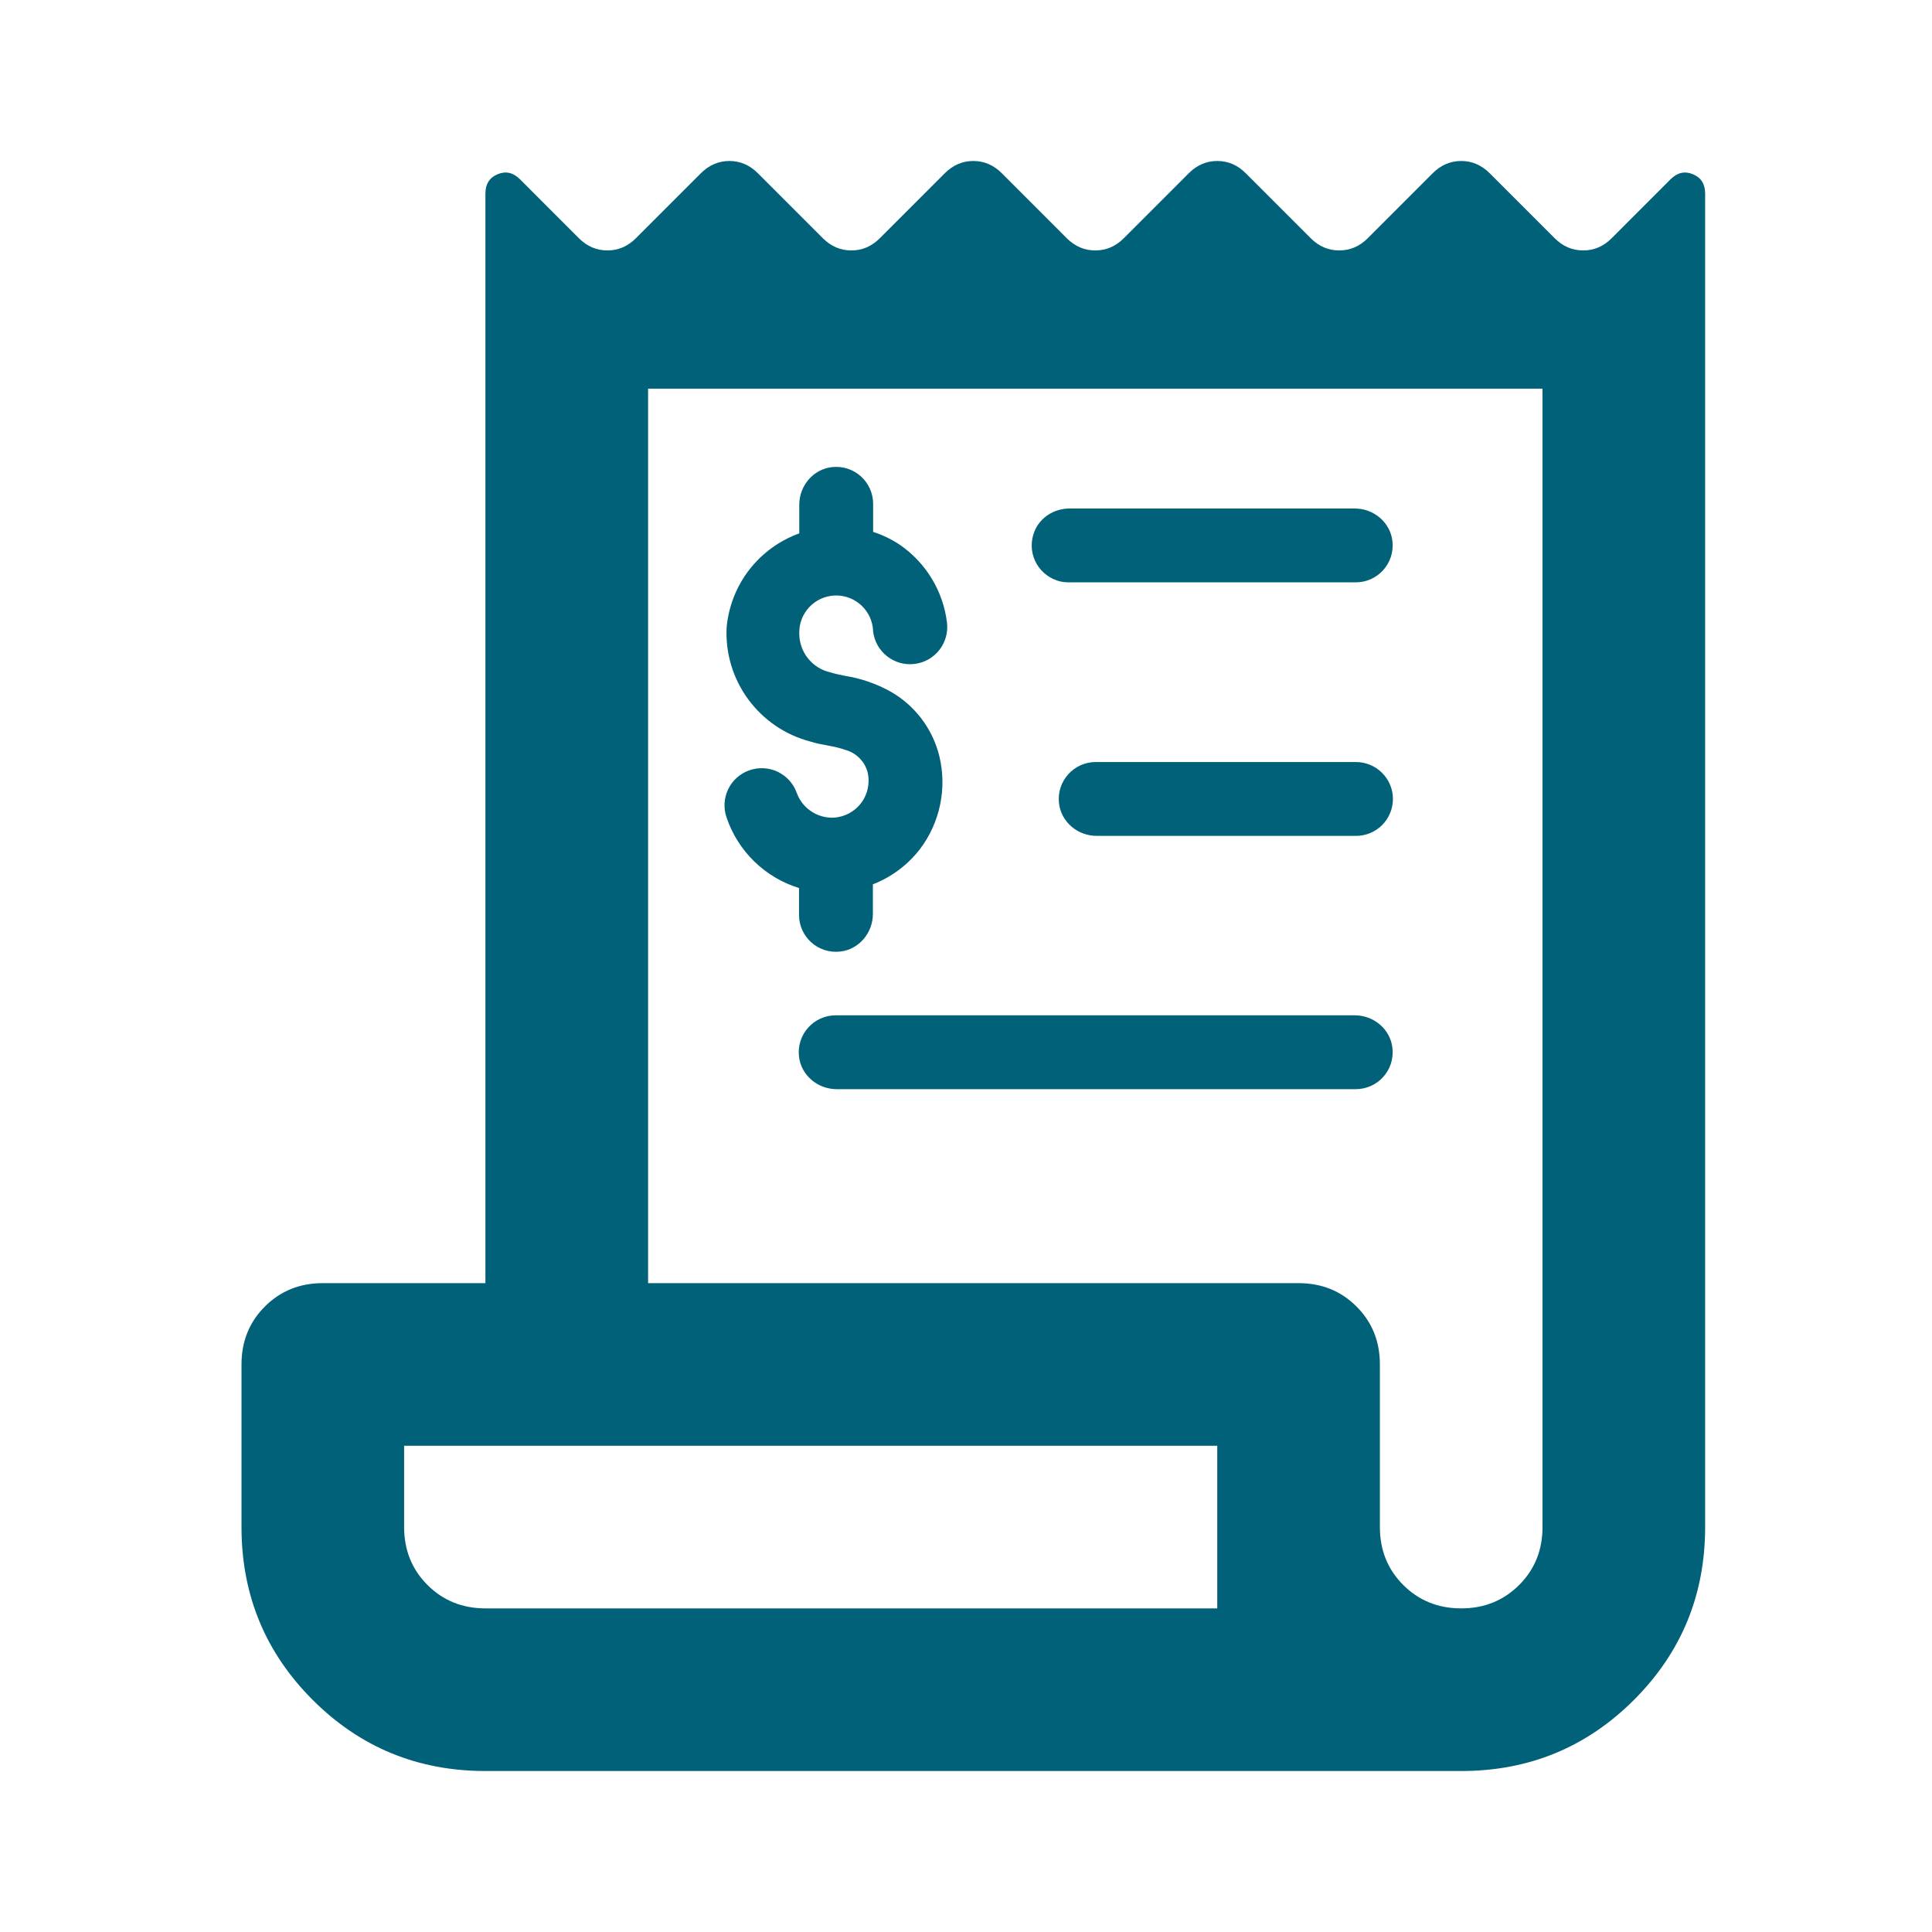
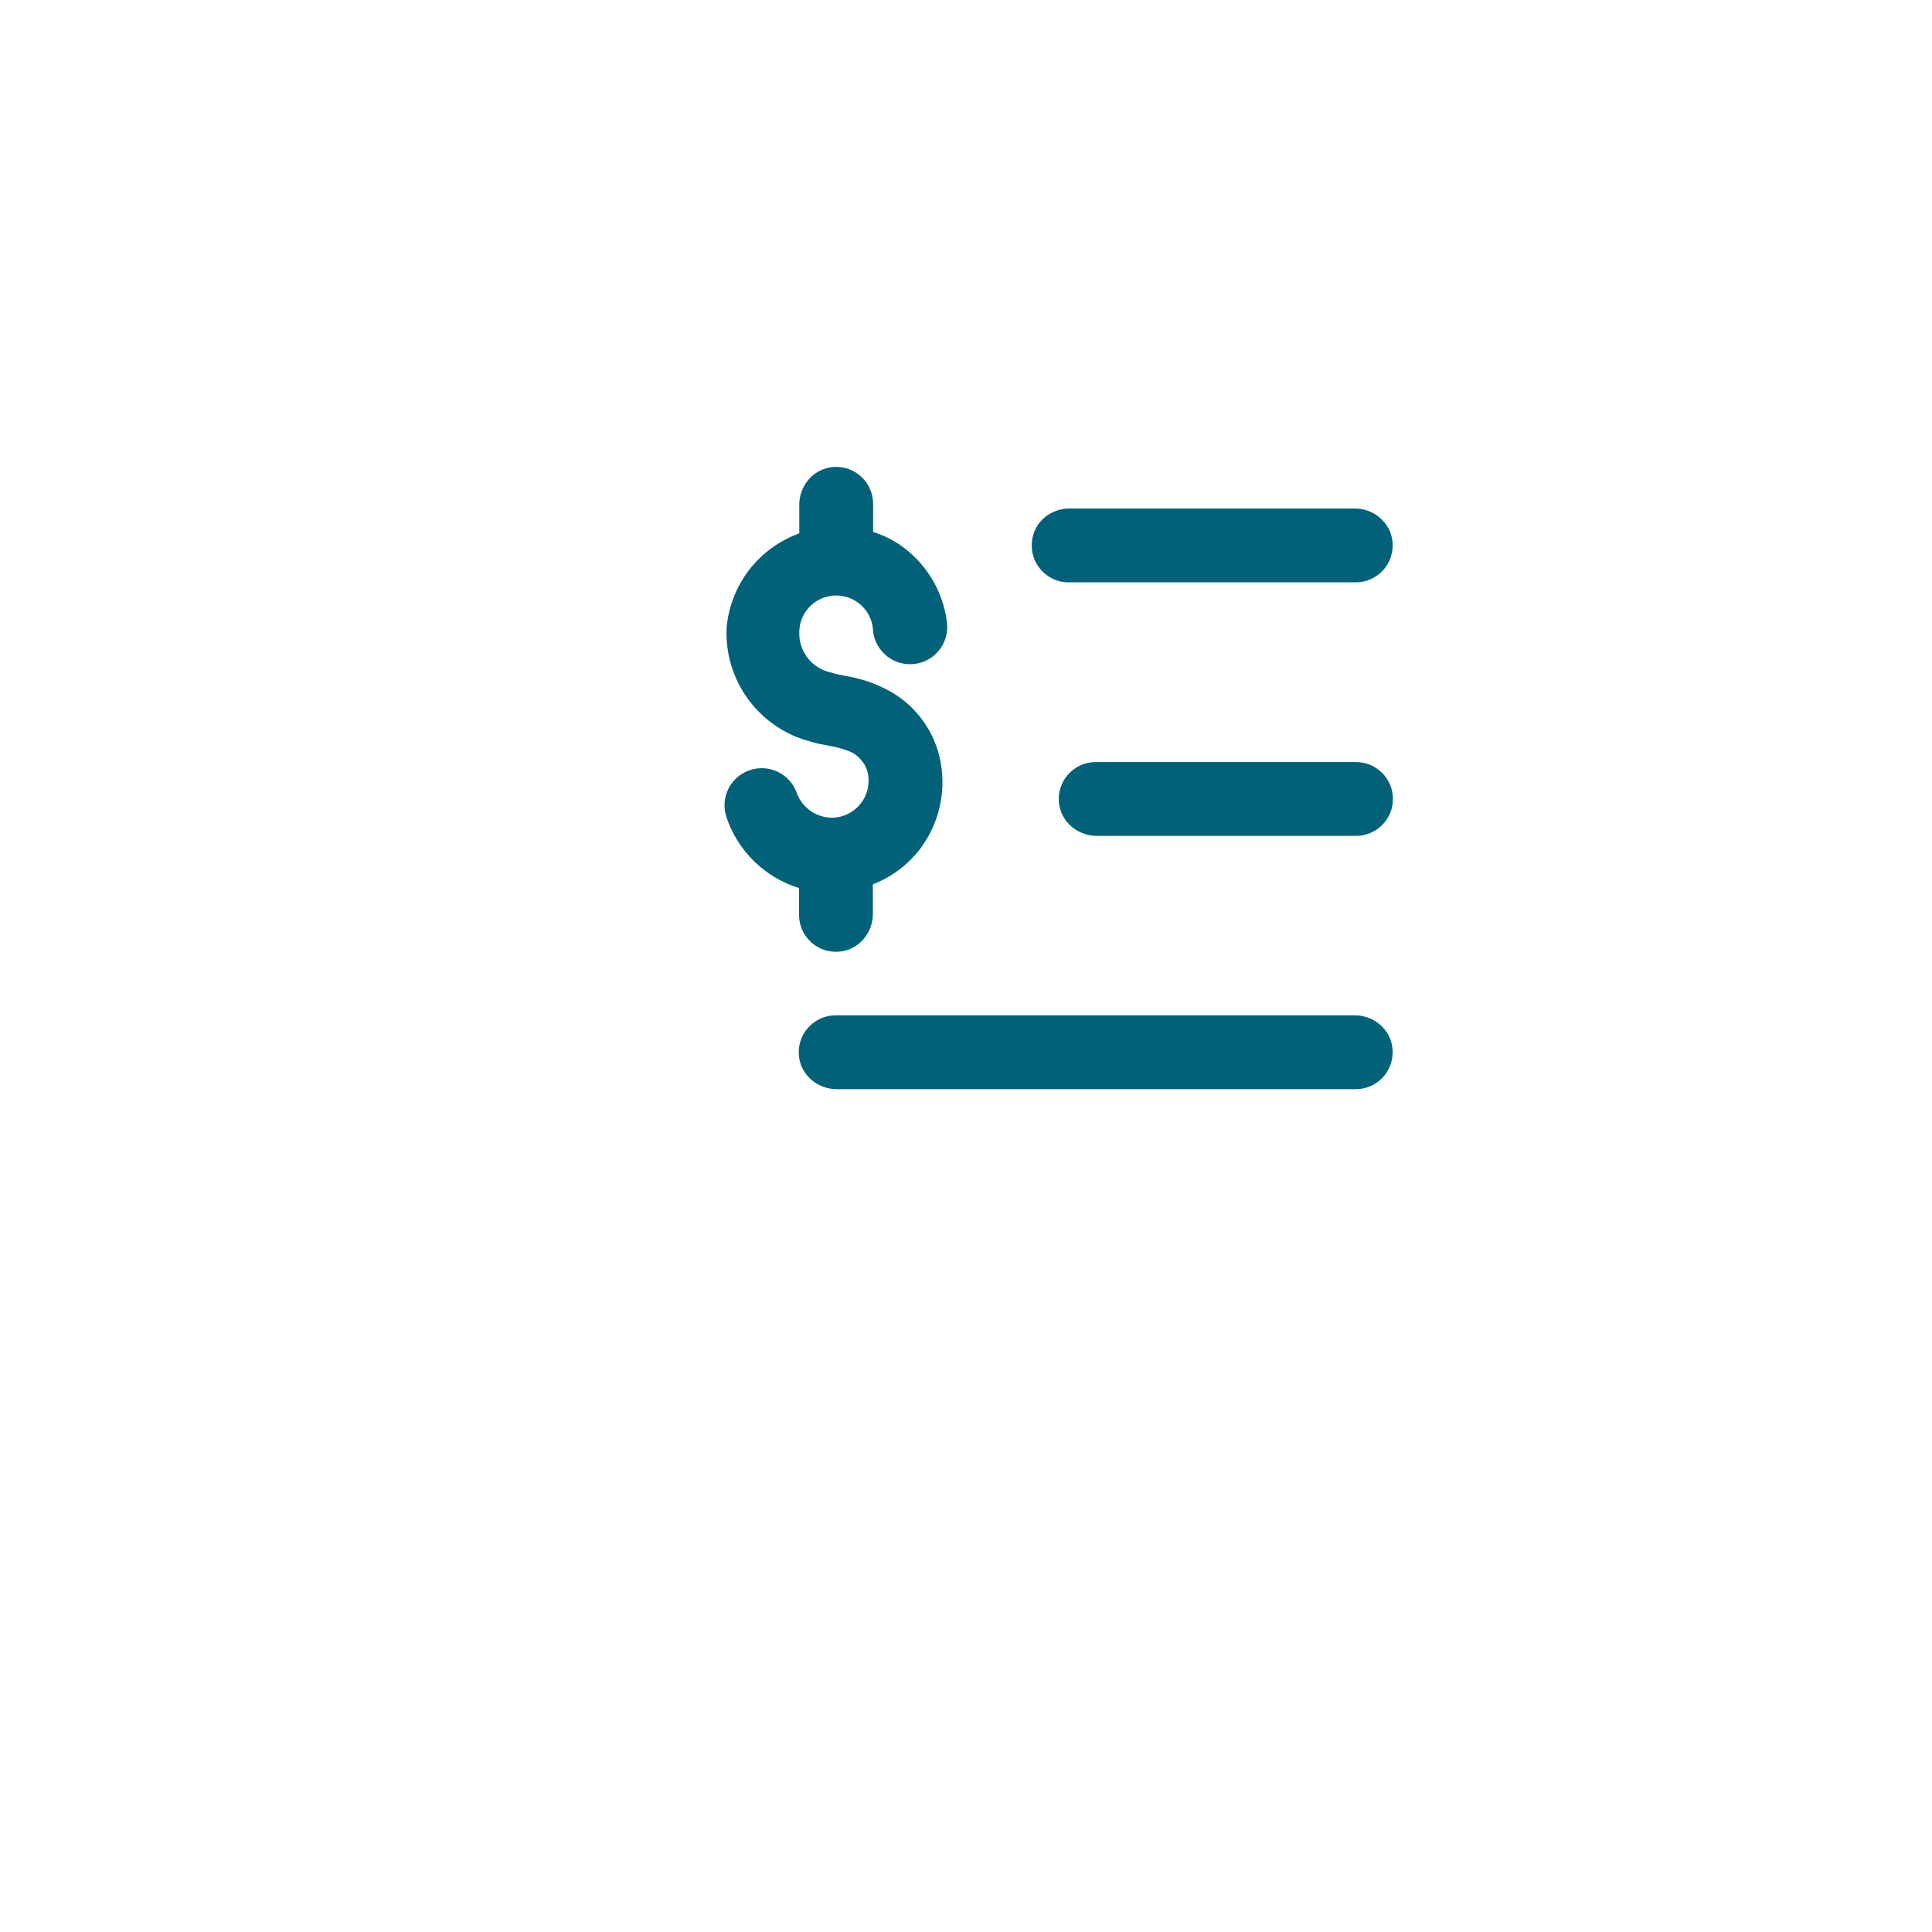
<svg xmlns="http://www.w3.org/2000/svg" width="40" height="40" viewBox="0 0 40 40" fill="none">
-   <path d="M10.05 36.667C8.648 36.667 7.455 36.176 6.473 35.194C5.491 34.212 5 33.019 5 31.616V28.249C5 27.772 5.161 27.372 5.484 27.05C5.807 26.727 6.207 26.566 6.684 26.566H10.05V4.007C10.05 3.81 10.135 3.677 10.303 3.607C10.471 3.537 10.626 3.572 10.766 3.712L11.986 4.933C12.155 5.101 12.351 5.185 12.576 5.185C12.8 5.185 12.997 5.101 13.165 4.933L14.512 3.586C14.68 3.418 14.877 3.333 15.101 3.333C15.325 3.333 15.522 3.418 15.69 3.586L17.037 4.933C17.205 5.101 17.402 5.185 17.626 5.185C17.851 5.185 18.047 5.101 18.215 4.933L19.562 3.586C19.731 3.418 19.927 3.333 20.151 3.333C20.376 3.333 20.572 3.418 20.741 3.586L22.087 4.933C22.256 5.101 22.452 5.185 22.677 5.185C22.901 5.185 23.098 5.101 23.266 4.933L24.613 3.586C24.781 3.418 24.978 3.333 25.202 3.333C25.427 3.333 25.623 3.418 25.791 3.586L27.138 4.933C27.306 5.101 27.503 5.185 27.727 5.185C27.952 5.185 28.148 5.101 28.317 4.933L29.663 3.586C29.832 3.418 30.028 3.333 30.253 3.333C30.477 3.333 30.673 3.418 30.842 3.586L32.189 4.933C32.357 5.101 32.553 5.185 32.778 5.185C33.002 5.185 33.199 5.101 33.367 4.933L34.587 3.712C34.728 3.572 34.882 3.537 35.05 3.607C35.219 3.677 35.303 3.81 35.303 4.007V31.616C35.303 33.019 34.812 34.212 33.83 35.194C32.848 36.176 31.655 36.667 30.253 36.667H10.05ZM30.253 33.3C30.73 33.3 31.129 33.138 31.452 32.816C31.775 32.493 31.936 32.093 31.936 31.616V8.047H13.418V26.566H26.886C27.363 26.566 27.762 26.727 28.085 27.05C28.408 27.372 28.569 27.772 28.569 28.249V31.616C28.569 32.093 28.73 32.493 29.053 32.816C29.376 33.138 29.776 33.3 30.253 33.3ZM10.05 33.3H25.202V29.933H8.367V31.616C8.367 32.093 8.528 32.493 8.851 32.816C9.174 33.138 9.574 33.3 10.05 33.3Z" fill="#016179" />
  <path d="M19.448 15.655C19.61 16.325 19.462 17.032 19.046 17.581C18.793 17.908 18.456 18.16 18.072 18.309V18.922C18.072 19.314 17.784 19.659 17.394 19.701C16.933 19.752 16.543 19.393 16.543 18.942V18.386C15.838 18.168 15.281 17.626 15.044 16.929C14.903 16.527 15.114 16.088 15.515 15.948C15.917 15.807 16.356 16.018 16.497 16.419C16.612 16.733 16.916 16.939 17.251 16.929C17.481 16.919 17.695 16.806 17.832 16.621C17.97 16.436 18.016 16.199 17.96 15.976C17.896 15.758 17.724 15.588 17.506 15.527C17.271 15.441 16.996 15.425 16.782 15.354C16.264 15.22 15.809 14.911 15.492 14.48C15.175 14.05 15.017 13.523 15.044 12.989C15.084 12.555 15.246 12.142 15.512 11.797C15.779 11.453 16.138 11.191 16.548 11.043V10.451C16.548 10.058 16.835 9.714 17.226 9.671C17.686 9.62 18.077 9.98 18.077 10.431V11.012C18.272 11.075 18.457 11.164 18.627 11.277C19.169 11.649 19.526 12.235 19.606 12.887C19.658 13.31 19.359 13.694 18.936 13.746C18.514 13.798 18.129 13.498 18.077 13.076C18.067 12.654 17.717 12.32 17.295 12.329C16.872 12.339 16.538 12.69 16.548 13.111C16.546 13.5 16.815 13.838 17.195 13.921C17.297 13.953 17.399 13.973 17.496 13.993C17.827 14.045 18.146 14.156 18.439 14.319C18.944 14.607 19.309 15.09 19.448 15.655ZM28.07 22.55H17.322C16.93 22.55 16.585 22.263 16.542 21.873C16.491 21.412 16.851 21.021 17.302 21.021H28.05C28.442 21.021 28.787 21.309 28.829 21.699C28.88 22.16 28.521 22.55 28.07 22.55ZM28.839 16.541C28.839 16.964 28.497 17.306 28.074 17.306H22.706C22.313 17.306 21.969 17.019 21.925 16.628C21.875 16.167 22.235 15.777 22.686 15.777H28.07C28.273 15.776 28.469 15.856 28.613 16C28.758 16.142 28.839 16.338 28.839 16.541ZM21.419 10.998C21.537 10.708 21.83 10.528 22.143 10.528H28.05C28.442 10.528 28.785 10.815 28.829 11.205C28.88 11.666 28.521 12.057 28.07 12.057H22.133C22.047 12.057 21.962 12.047 21.882 12.018C21.456 11.87 21.251 11.408 21.419 10.998Z" fill="#016179" />
</svg>